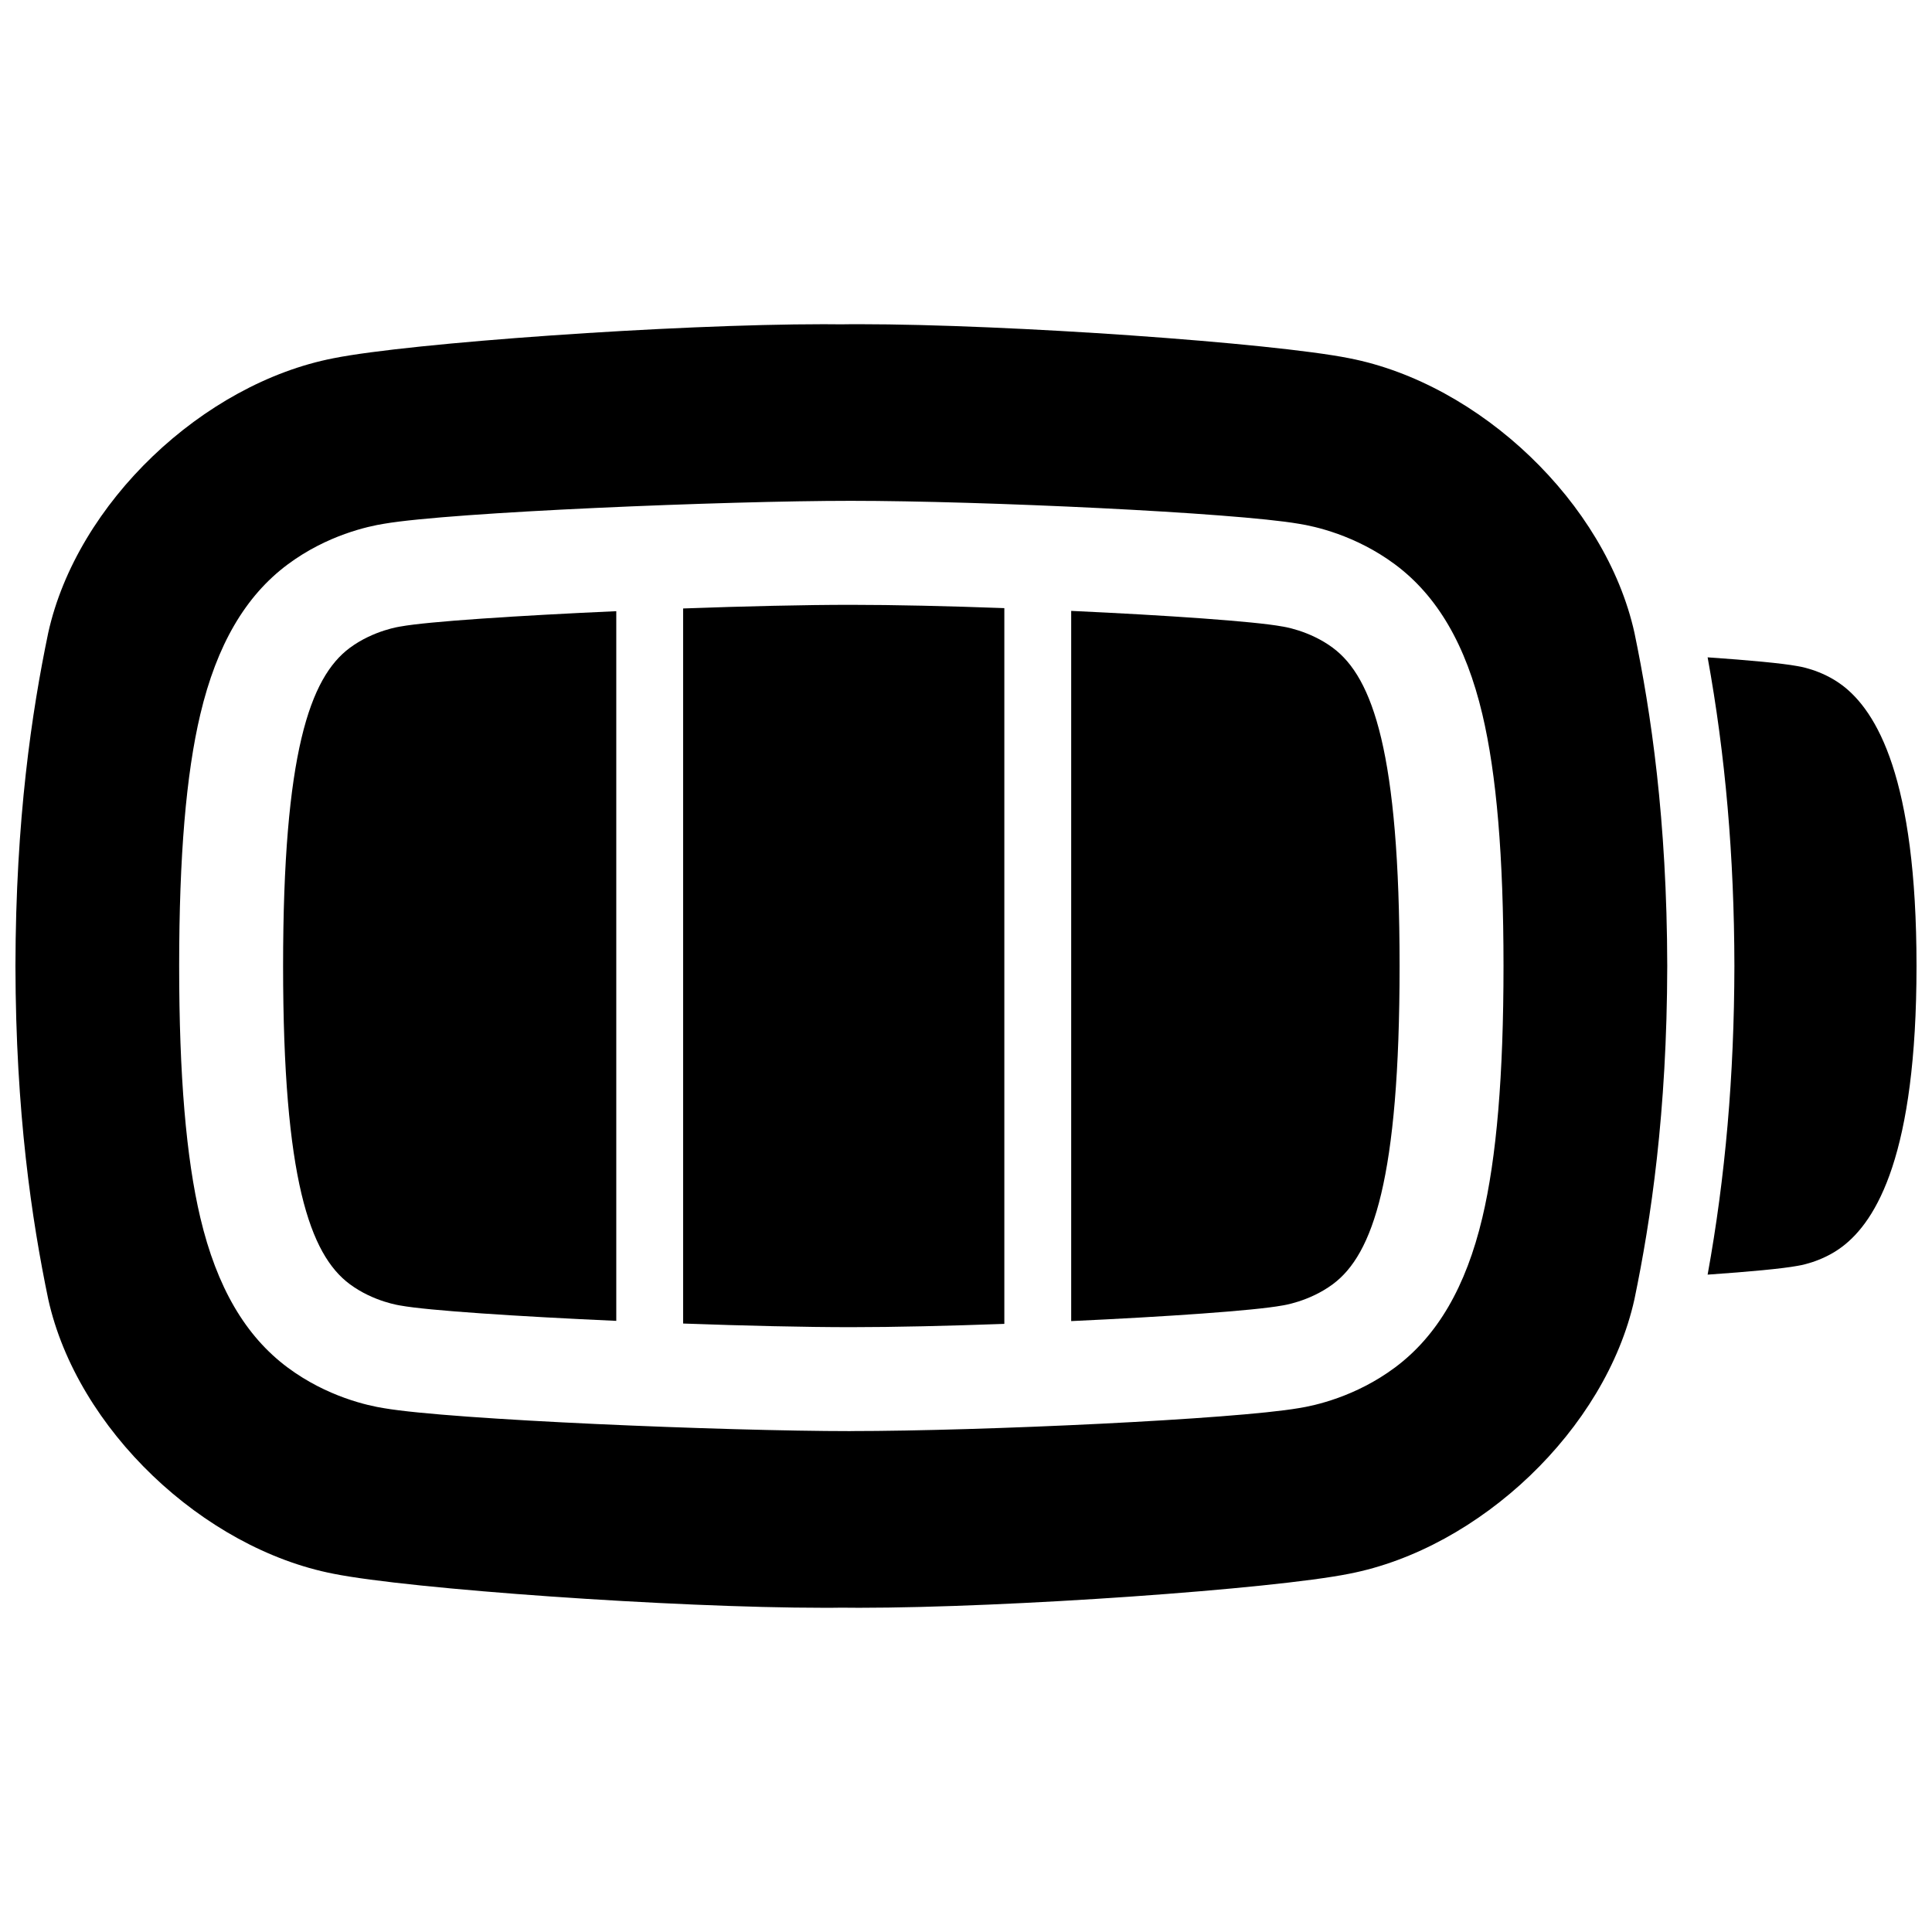
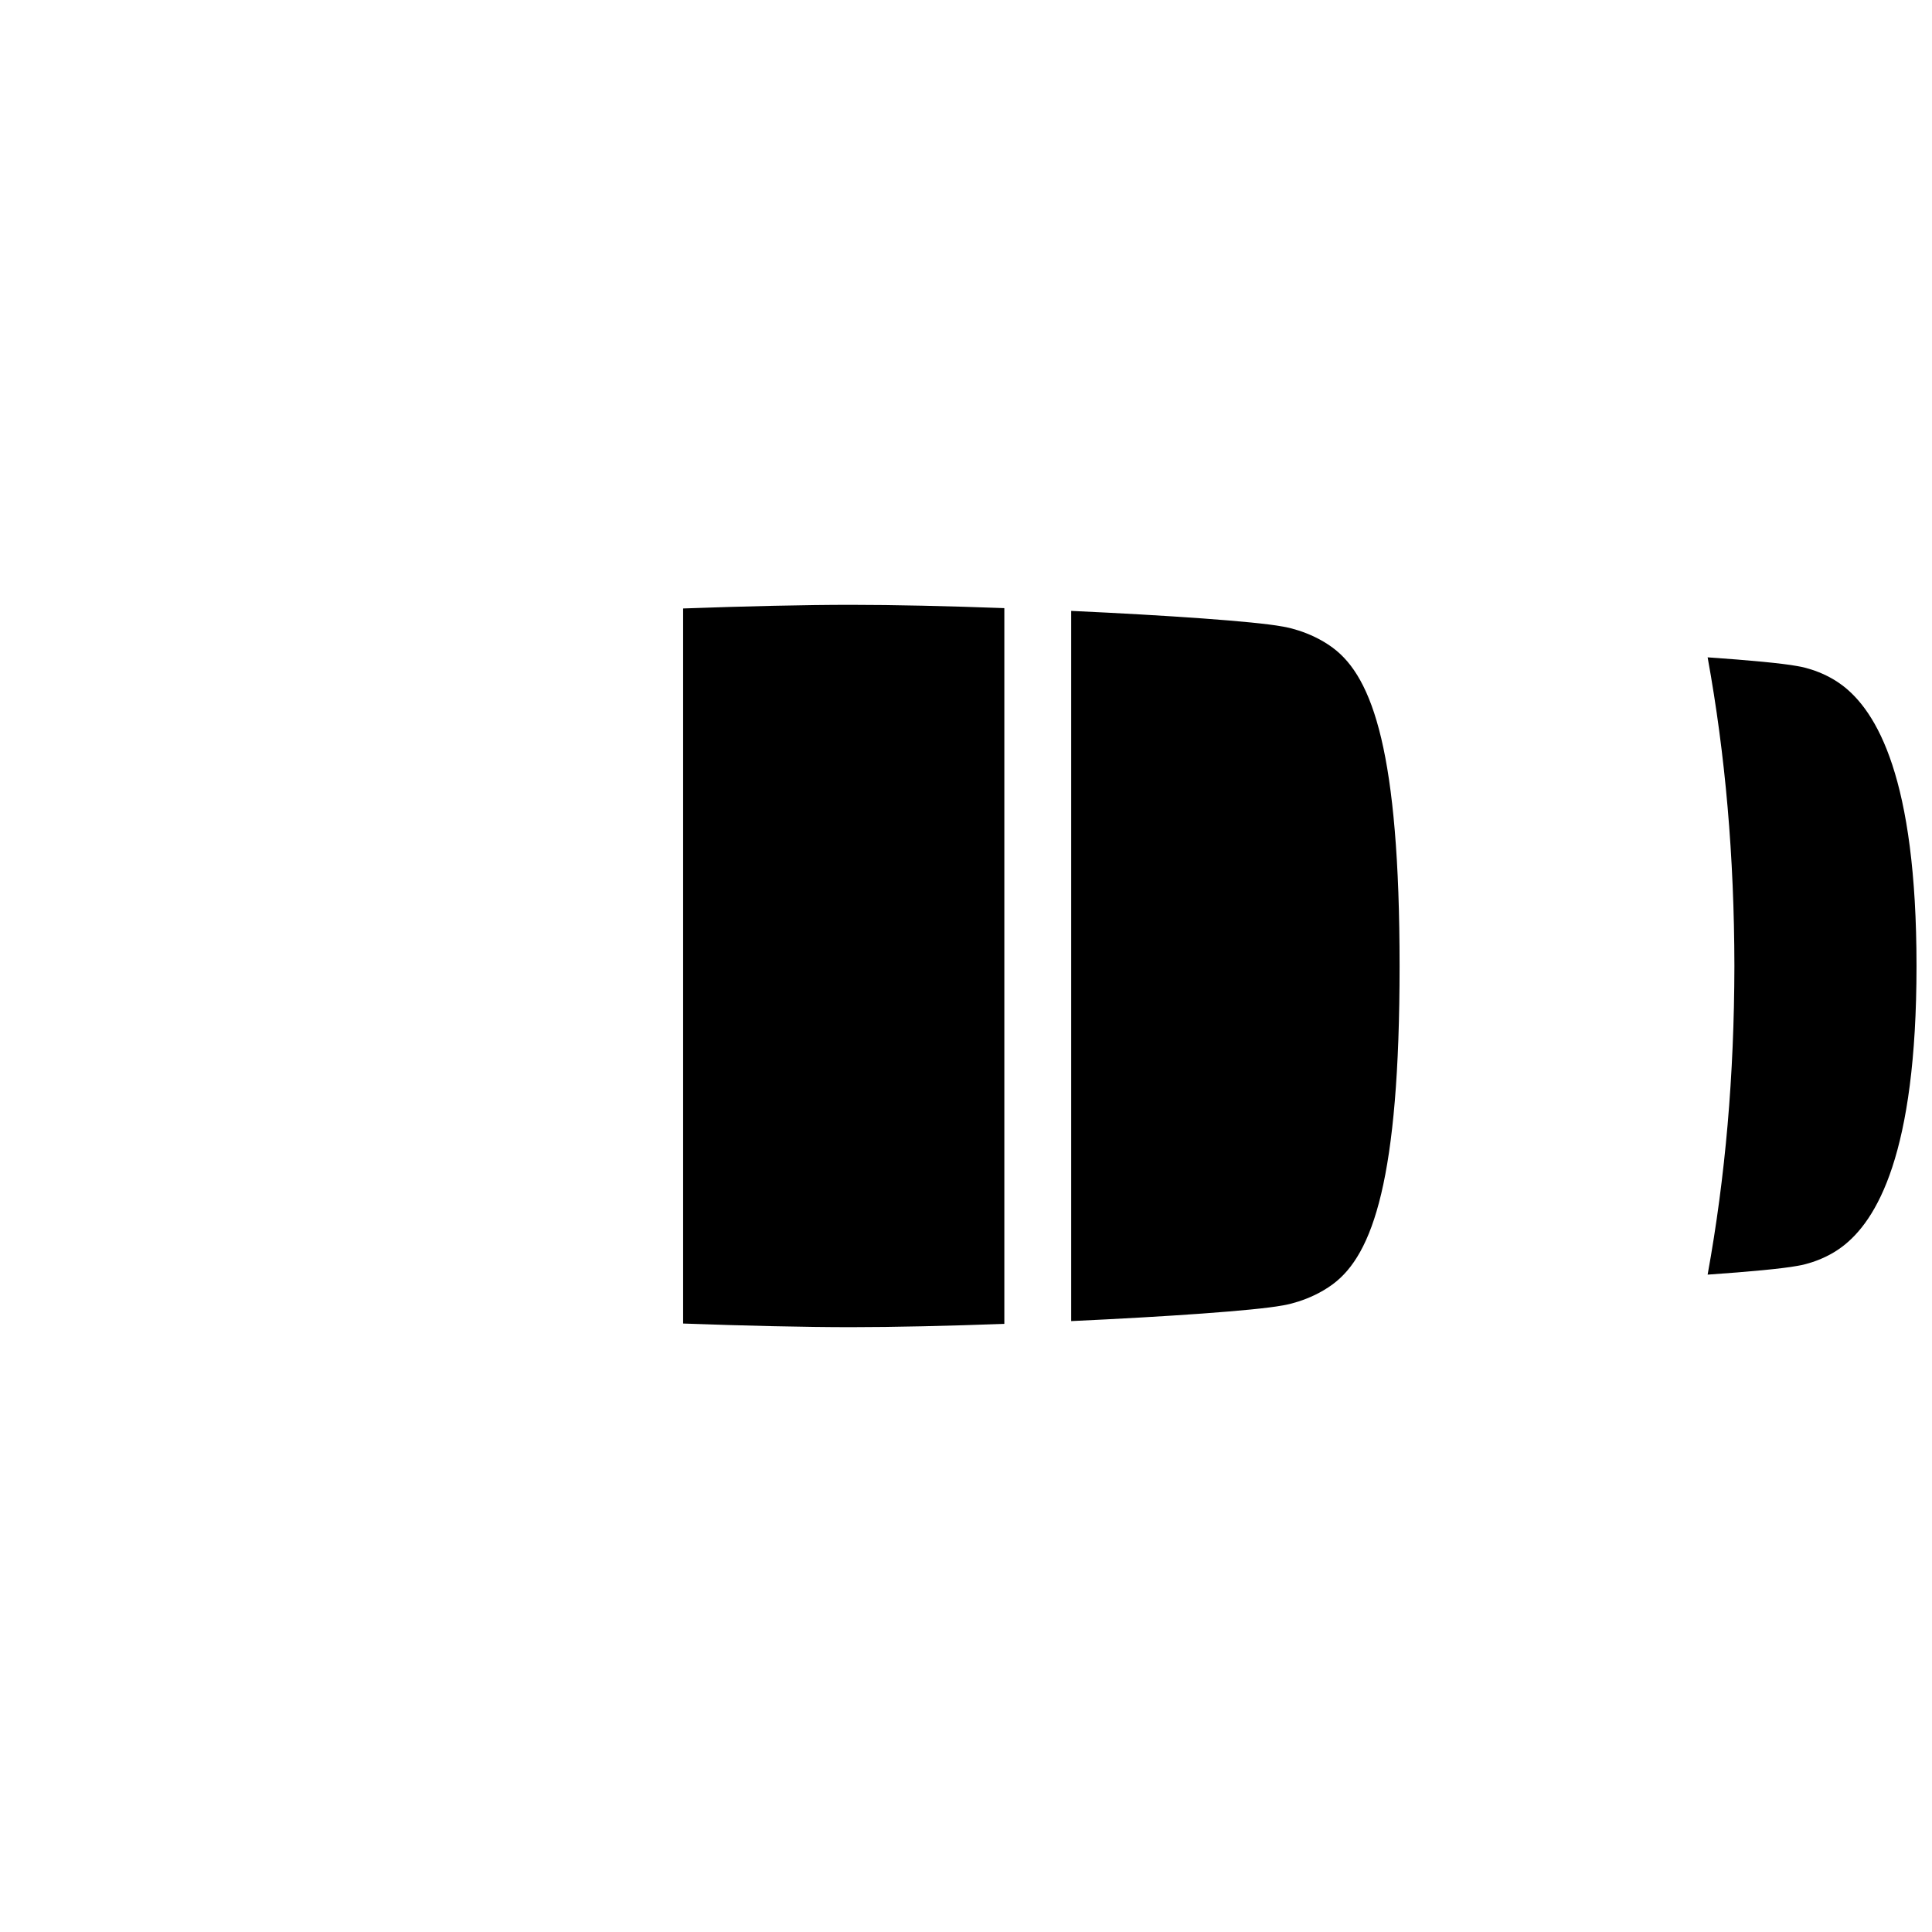
<svg xmlns="http://www.w3.org/2000/svg" width="800px" height="800px" version="1.1" viewBox="144 144 512 512">
  <defs>
    <clipPath id="b">
      <path d="m148.09 229h437.91v342h-437.91z" />
    </clipPath>
    <clipPath id="a">
      <path d="m596 318h55.902v164h-55.902z" />
    </clipPath>
  </defs>
  <g clip-path="url(#b)">
-     <path d="m371.66 229.92c-1.613 0-3.18 0-4.695 0.031-1.516-0.02-3.078-0.031-4.695-0.031-39.902 0-109.61 4.961-129.86 9.012-34.566 6.699-68.004 38.297-75.629 72.777-4.359 20.934-8.617 49.41-8.688 88.289 0.07 38.879 4.34 67.355 8.688 88.293 7.637 34.48 41.062 66.066 75.629 72.777 20.25 4.043 89.969 9.012 129.86 9.012 1.613 0 3.18 0 4.695-0.031 1.516 0.02 3.078 0.031 4.695 0.031 39.902 0 109.61-4.961 129.86-9.012 34.578-6.699 68.004-38.297 75.629-72.777 4.348-20.941 8.621-49.418 8.688-88.293-0.07-38.879-4.34-67.355-8.688-88.293-7.637-34.48-41.062-66.066-75.629-72.777-20.25-4.043-89.957-9.012-129.86-9.012zm-2.223 293.34c-32.965 0-105.73-2.992-123.7-6.082-4.113-0.641-15.035-2.992-25.484-10.754-11.238-8.355-18.812-21.344-23.164-39.715-3.769-15.91-5.609-37.738-5.609-66.715 0-28.98 1.832-50.793 5.609-66.707 4.359-18.371 11.938-31.359 23.164-39.715 10.449-7.773 21.391-10.117 25.496-10.766 17.969-3.09 90.727-6.082 123.69-6.082 35.039 0 101.63 3.129 118.75 6.082 4.113 0.641 15.035 2.992 25.484 10.754 11.238 8.355 18.812 21.344 23.164 39.715 3.769 15.91 5.609 37.738 5.609 66.715 0 28.98-1.832 50.793-5.609 66.707-4.359 18.371-11.938 31.359-23.164 39.715-10.441 7.766-21.363 10.117-25.477 10.754-17.113 2.953-83.719 6.082-118.76 6.082z" />
-   </g>
+     </g>
  <g clip-path="url(#a)">
    <path d="m632.12 325.54c-5.551-4.164-11.809-5.019-11.809-5.019-3.918-0.727-12.684-1.555-23.773-2.32 4.715 25.938 7.047 52.801 7.094 81.77v0.059c-0.051 28.98-2.383 55.832-7.094 81.762 11.09-0.766 19.855-1.594 23.773-2.32 0 0 6.258-0.848 11.809-5.019 9.25-6.938 19.777-24.66 19.777-74.461 0-49.809-10.527-67.523-19.777-74.461z" />
  </g>
-   <path d="m307.32 305.97c-26.145 1.172-50.047 2.746-57.141 4.055 0 0-7.144 0.965-13.492 5.676-10.578 7.863-17.664 27.918-17.664 84.301 0 56.395 7.086 76.445 17.664 84.309 6.348 4.715 13.492 5.676 13.492 5.676 7.094 1.309 30.996 2.883 57.141 4.055z" />
  <path d="m497.24 315.69c-6.348-4.715-13.492-5.676-13.492-5.676-7.242-1.34-30.453-2.953-55.871-4.121v188.21c25.418-1.172 48.629-2.785 55.871-4.121 0 0 7.144-0.965 13.492-5.676 10.578-7.863 17.664-27.918 17.664-84.301 0-56.395-7.086-76.445-17.664-84.309z" />
  <path d="m410.16 305.16c-14.77-0.543-29.215-0.875-40.727-0.875-12.133 0-28.074 0.375-44.398 0.965v189.5c16.324 0.59 32.266 0.965 44.398 0.965 11.512 0 25.969-0.336 40.727-0.875z" />
</svg>